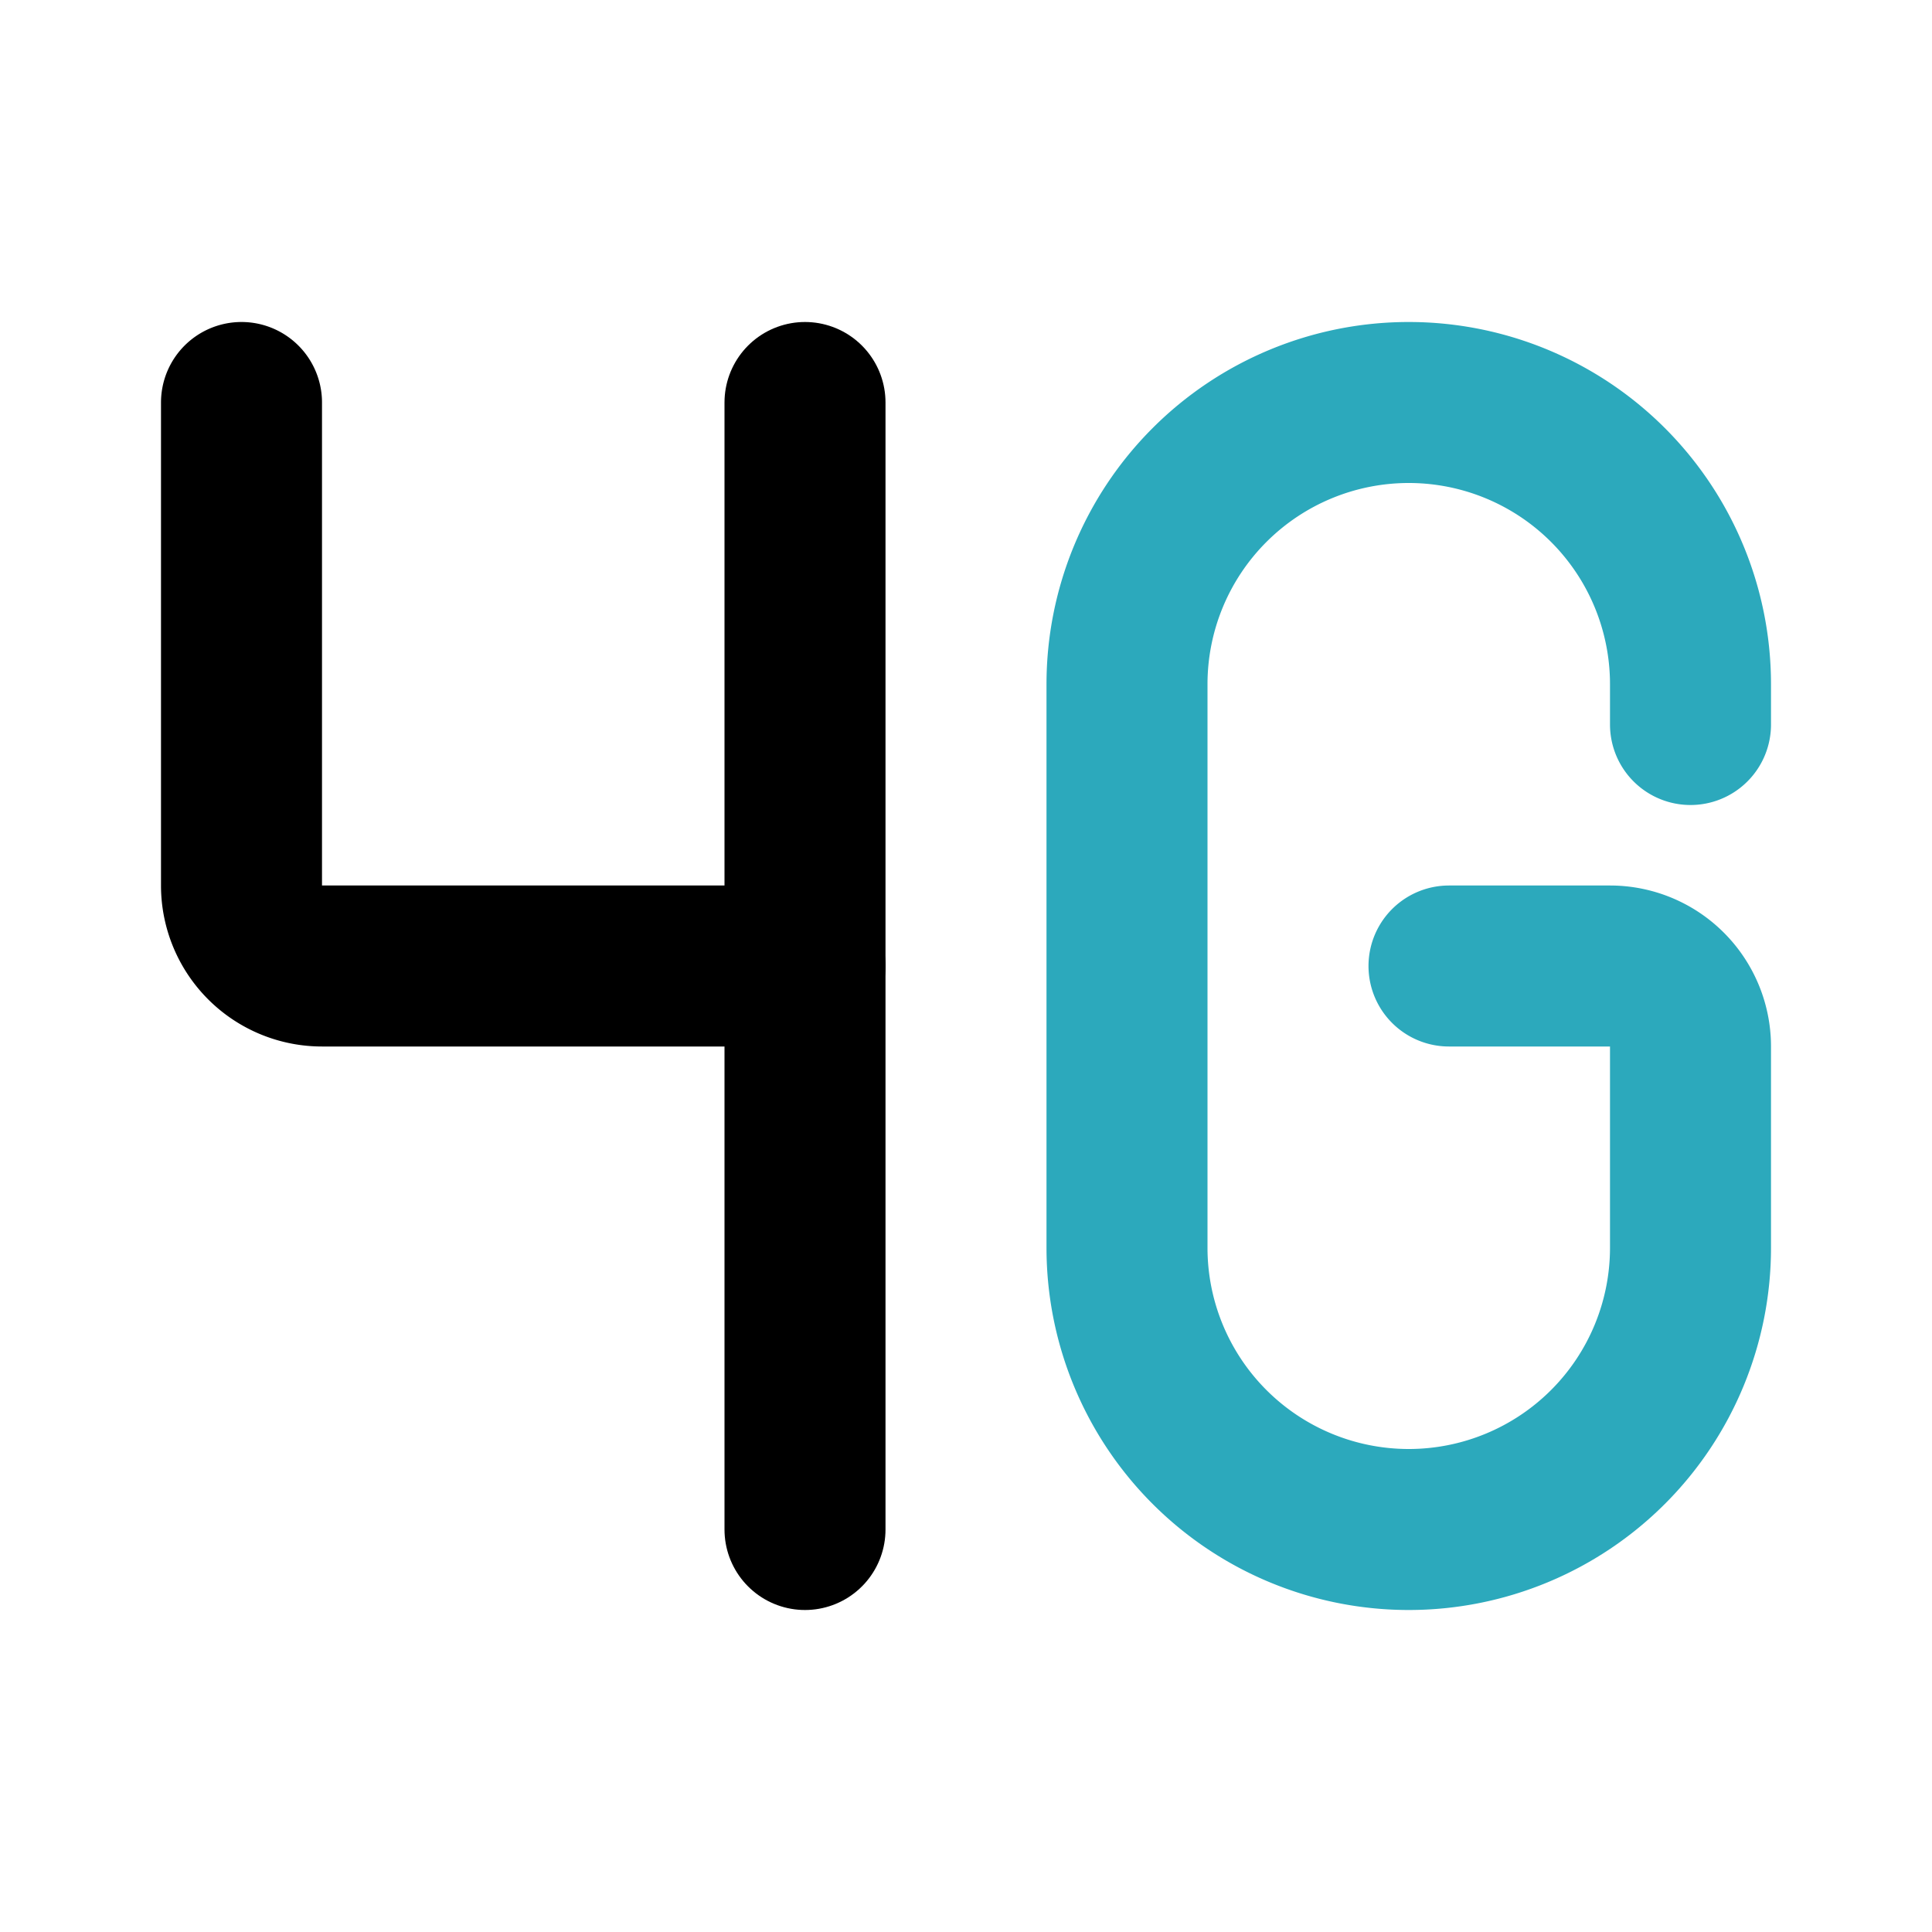
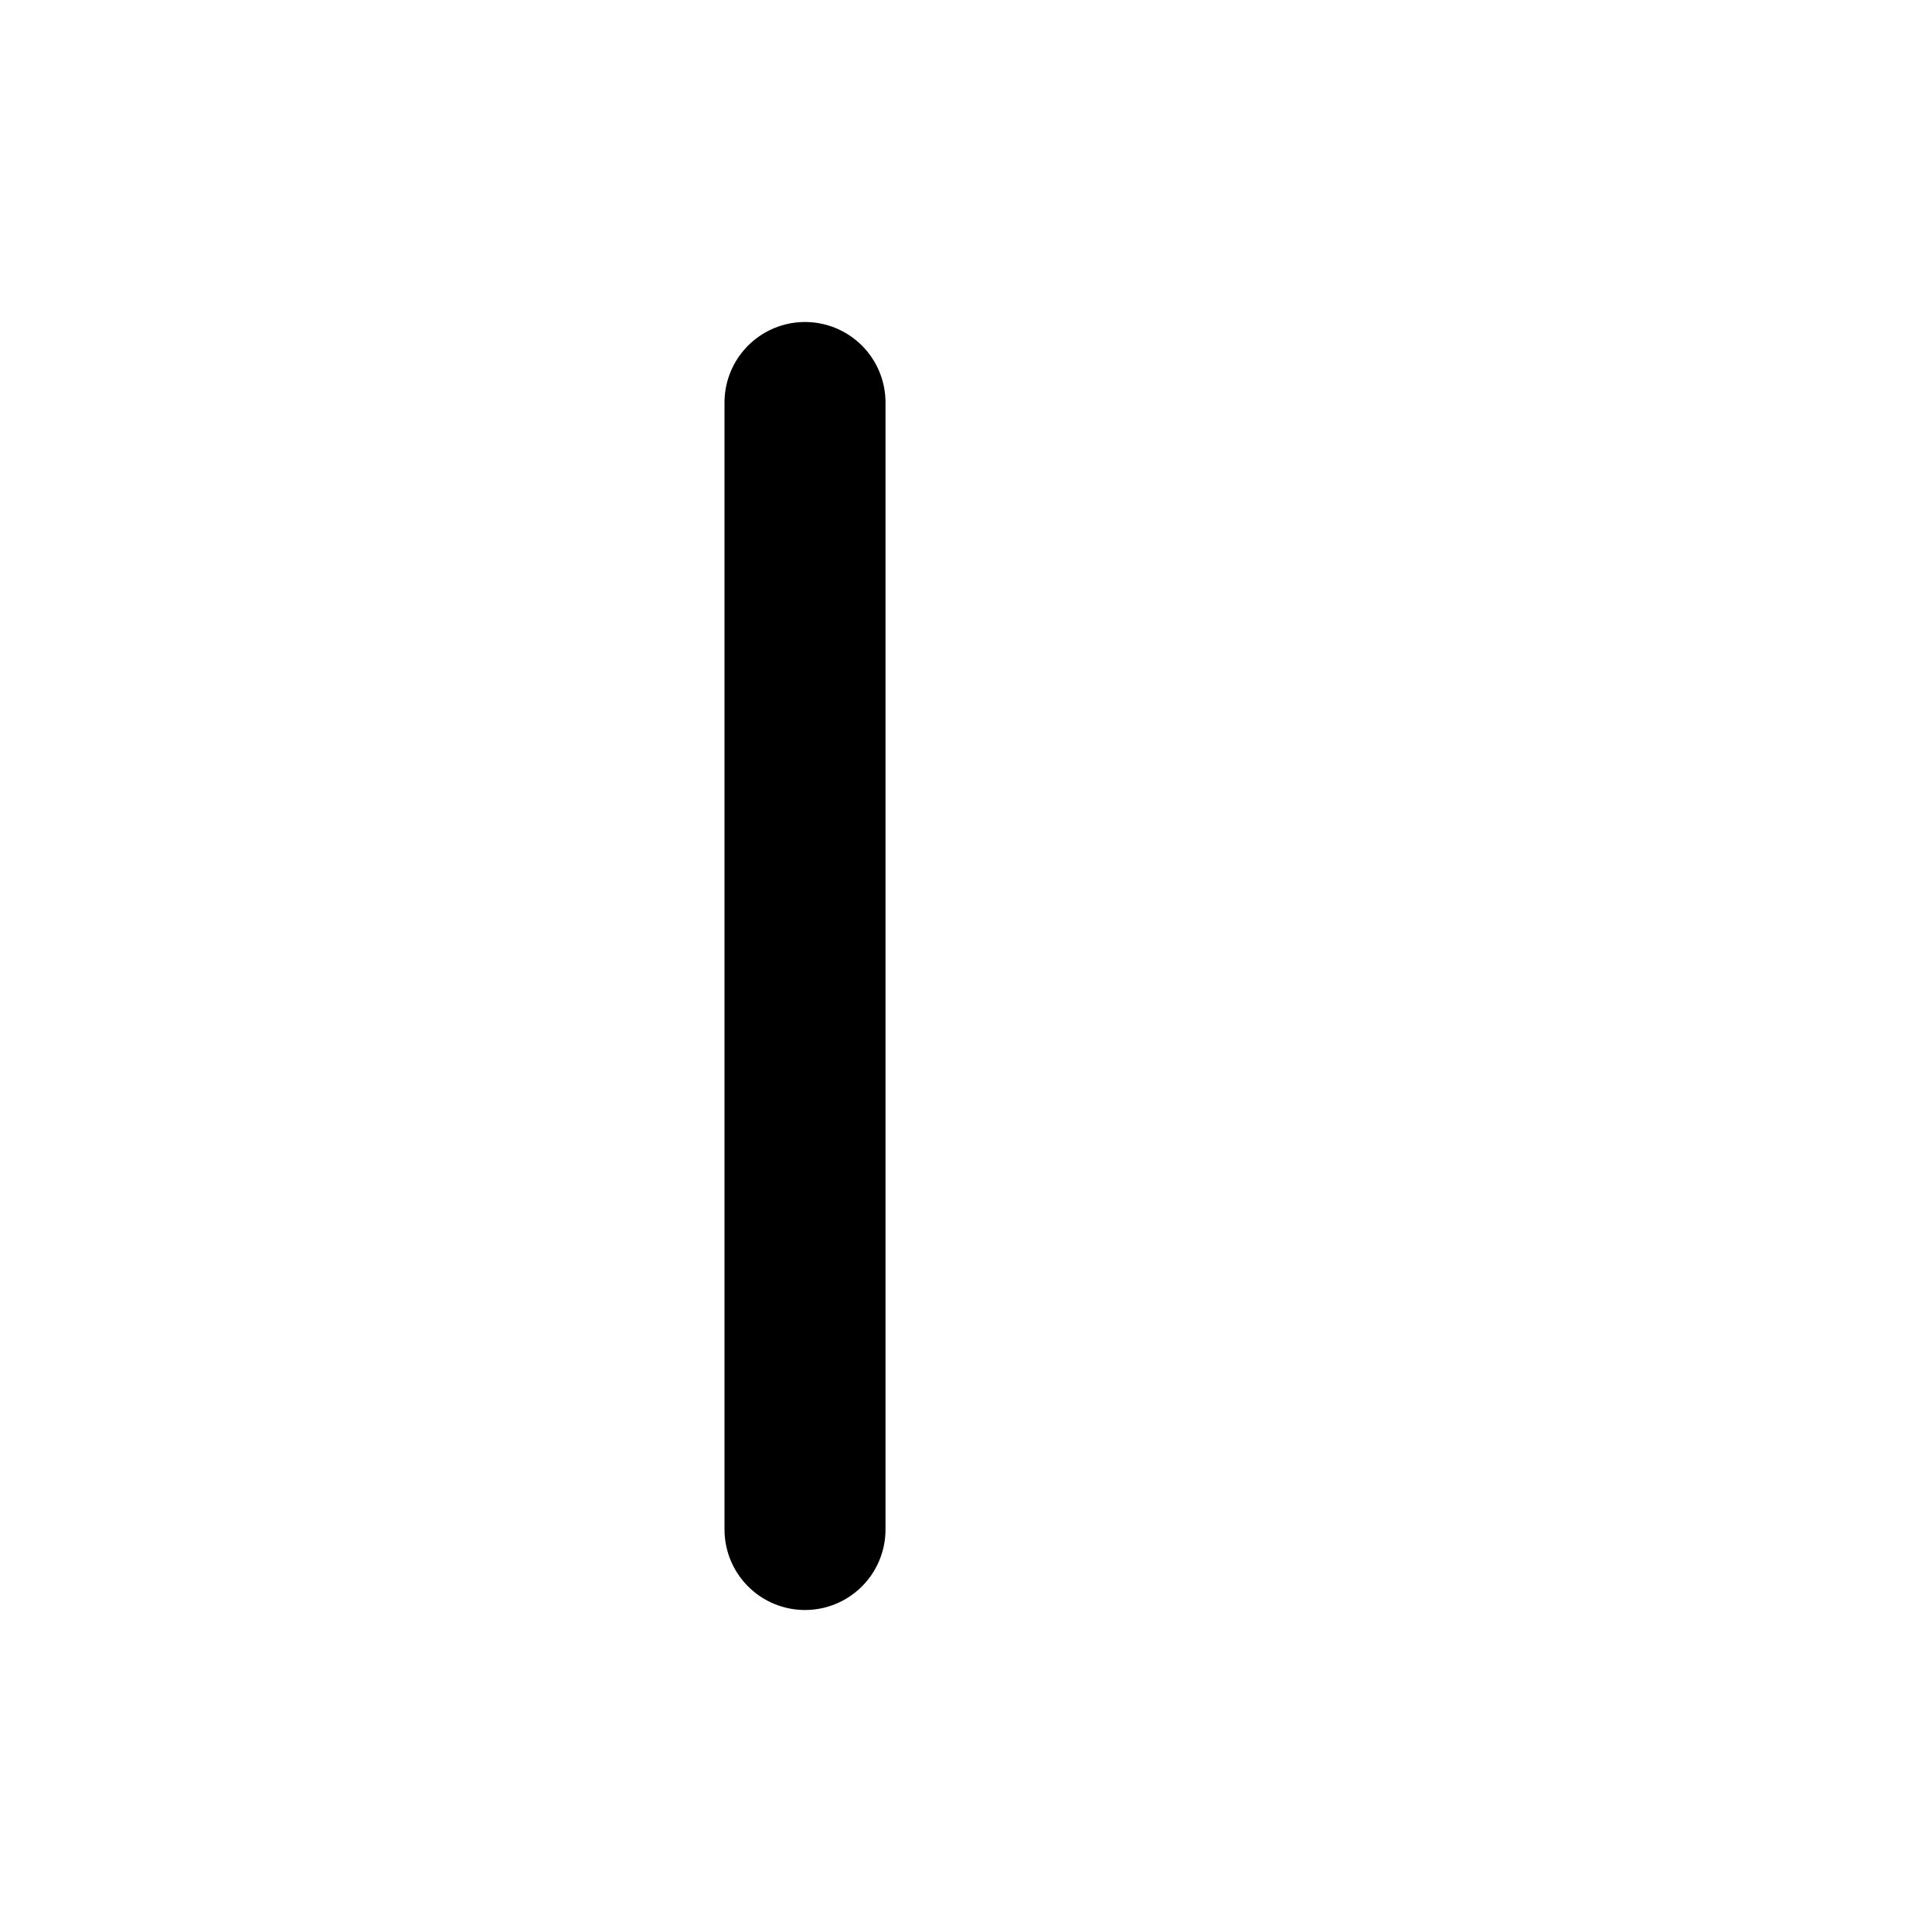
<svg xmlns="http://www.w3.org/2000/svg" fill="#000000" width="800px" height="800px" viewBox="0 0 24 24" id="4g-signal" data-name="Line Color" class="icon line-color">
-   <path id="secondary" d="M21,9V8.5A3.5,3.5,0,0,0,17.5,5h0A3.5,3.5,0,0,0,14,8.5v7A3.5,3.5,0,0,0,17.5,19h0A3.5,3.5,0,0,0,21,15.5V13a1,1,0,0,0-1-1H18" style="fill: none; stroke: rgb(44, 169, 188); stroke-linecap: round; stroke-linejoin: round; stroke-width: 2;" />
  <line id="primary" x1="10" y1="19" x2="10" y2="5" style="fill: none; stroke: rgb(0, 0, 0); stroke-linecap: round; stroke-linejoin: round; stroke-width: 2;" />
-   <path id="primary-2" data-name="primary" d="M3,5v6a1,1,0,0,0,1,1h6" style="fill: none; stroke: rgb(0, 0, 0); stroke-linecap: round; stroke-linejoin: round; stroke-width: 2;" />
</svg>